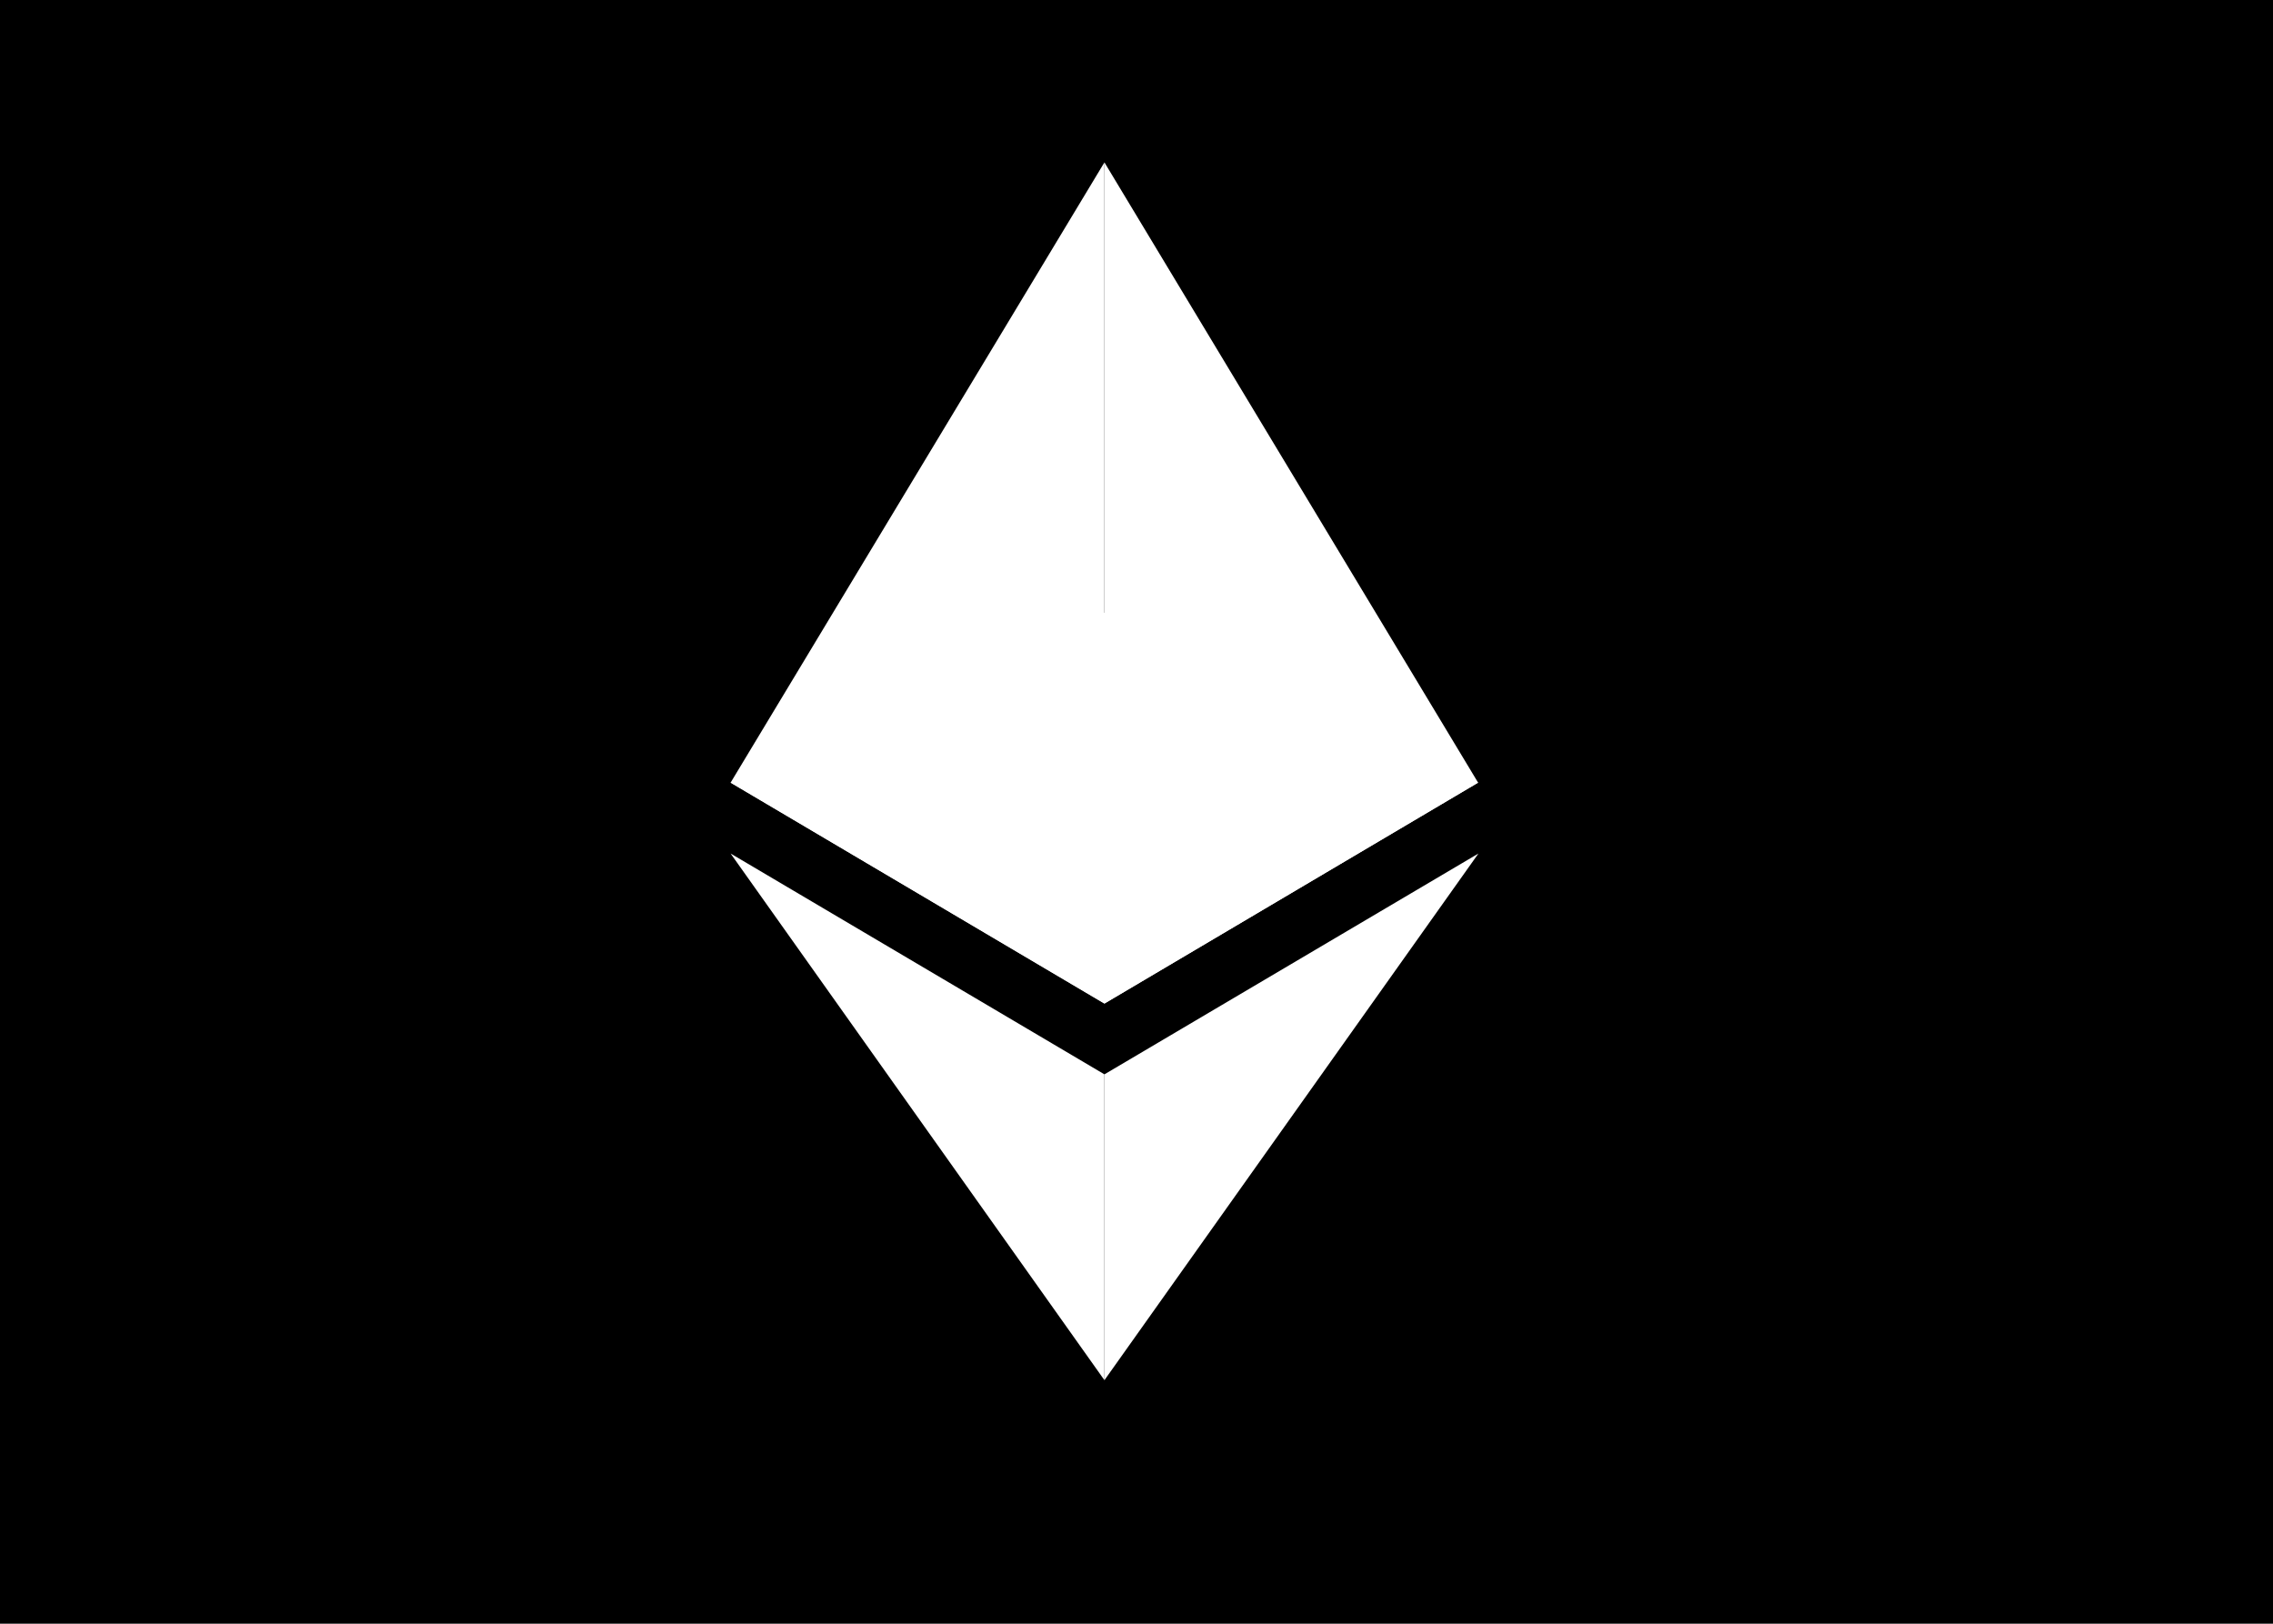
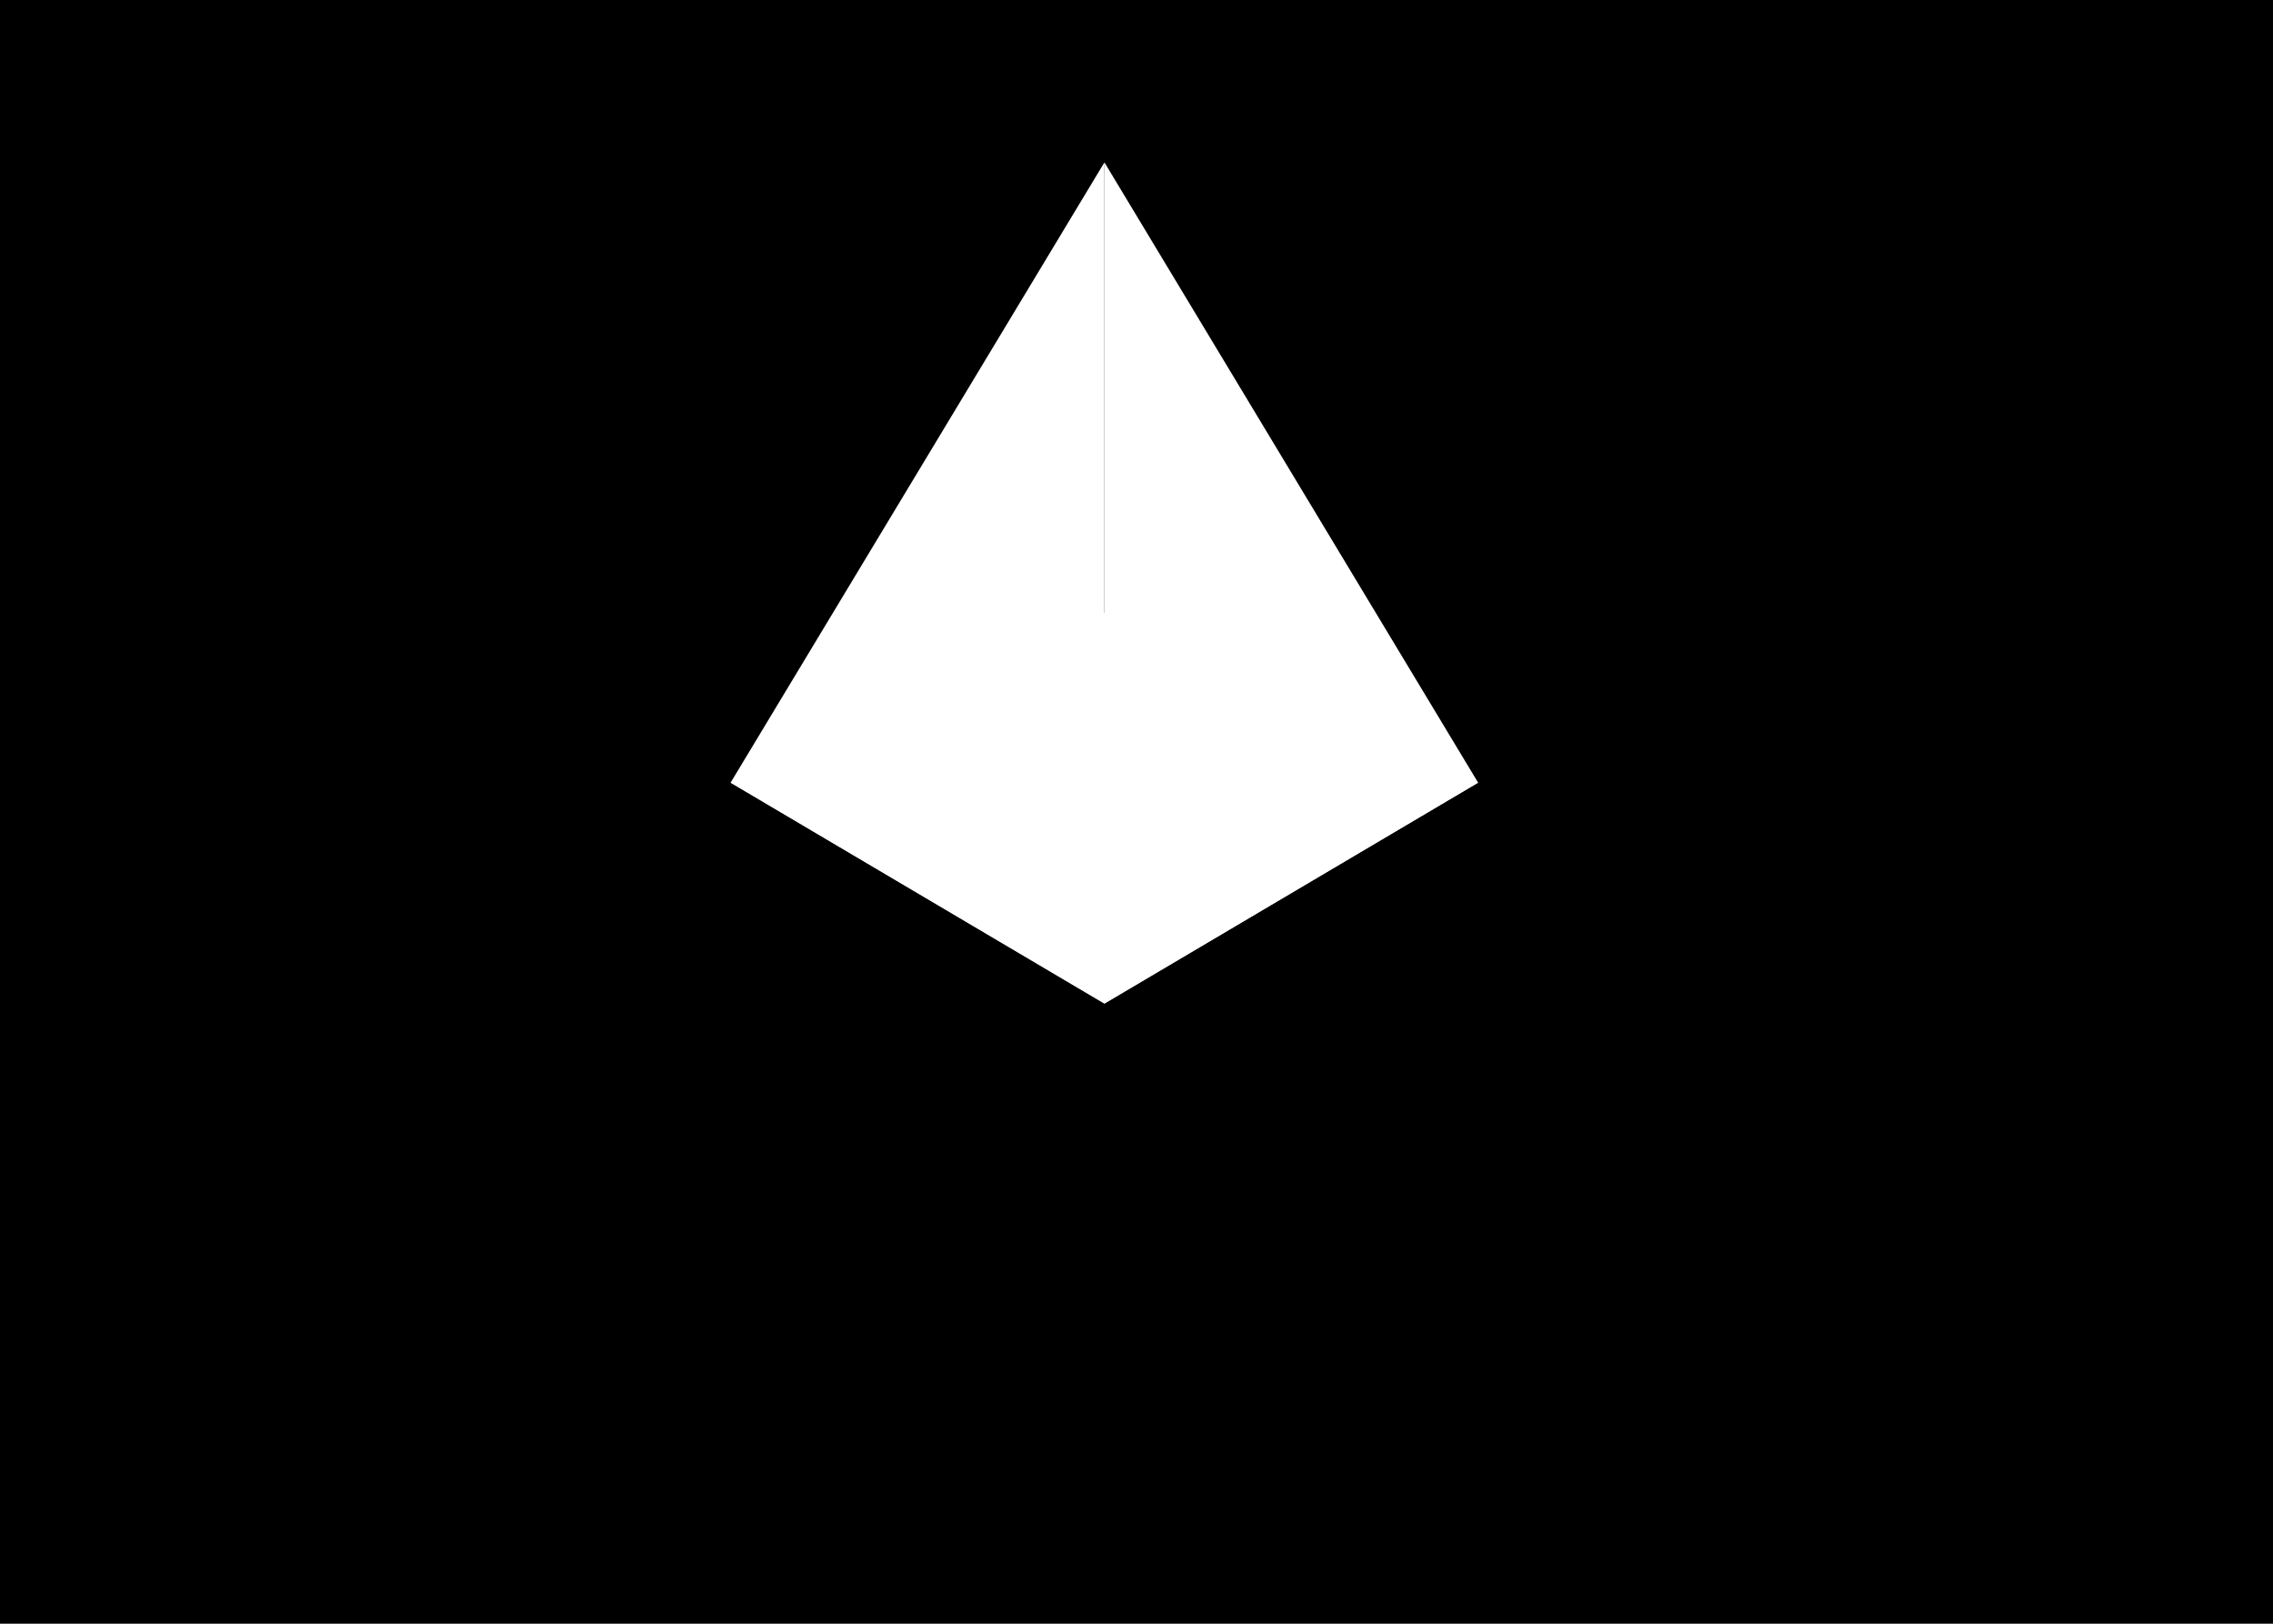
<svg xmlns="http://www.w3.org/2000/svg" fill="none" aria-hidden="true" viewBox="0 0 28 20">
  <rect x="0" y="0" width="28" height="20" fill="#808080" stroke="none" />
  <rect width="28" height="19.997" fill="black" />
  <path d="M13.605 7.546L9 9.64L13.605 12.361L18.208 9.64L13.605 7.546Z" fill="white" />
  <path d="M9 9.64L13.605 12.361V2L9 9.64Z" fill="white" />
  <path d="M13.605 2V12.361L18.208 9.64L13.605 2Z" fill="white" />
-   <path d="M9 10.513L13.605 17V13.233L9 10.513Z" fill="white" />
-   <path d="M13.605 13.233V17L18.212 10.513L13.605 13.233Z" fill="white" />
</svg>